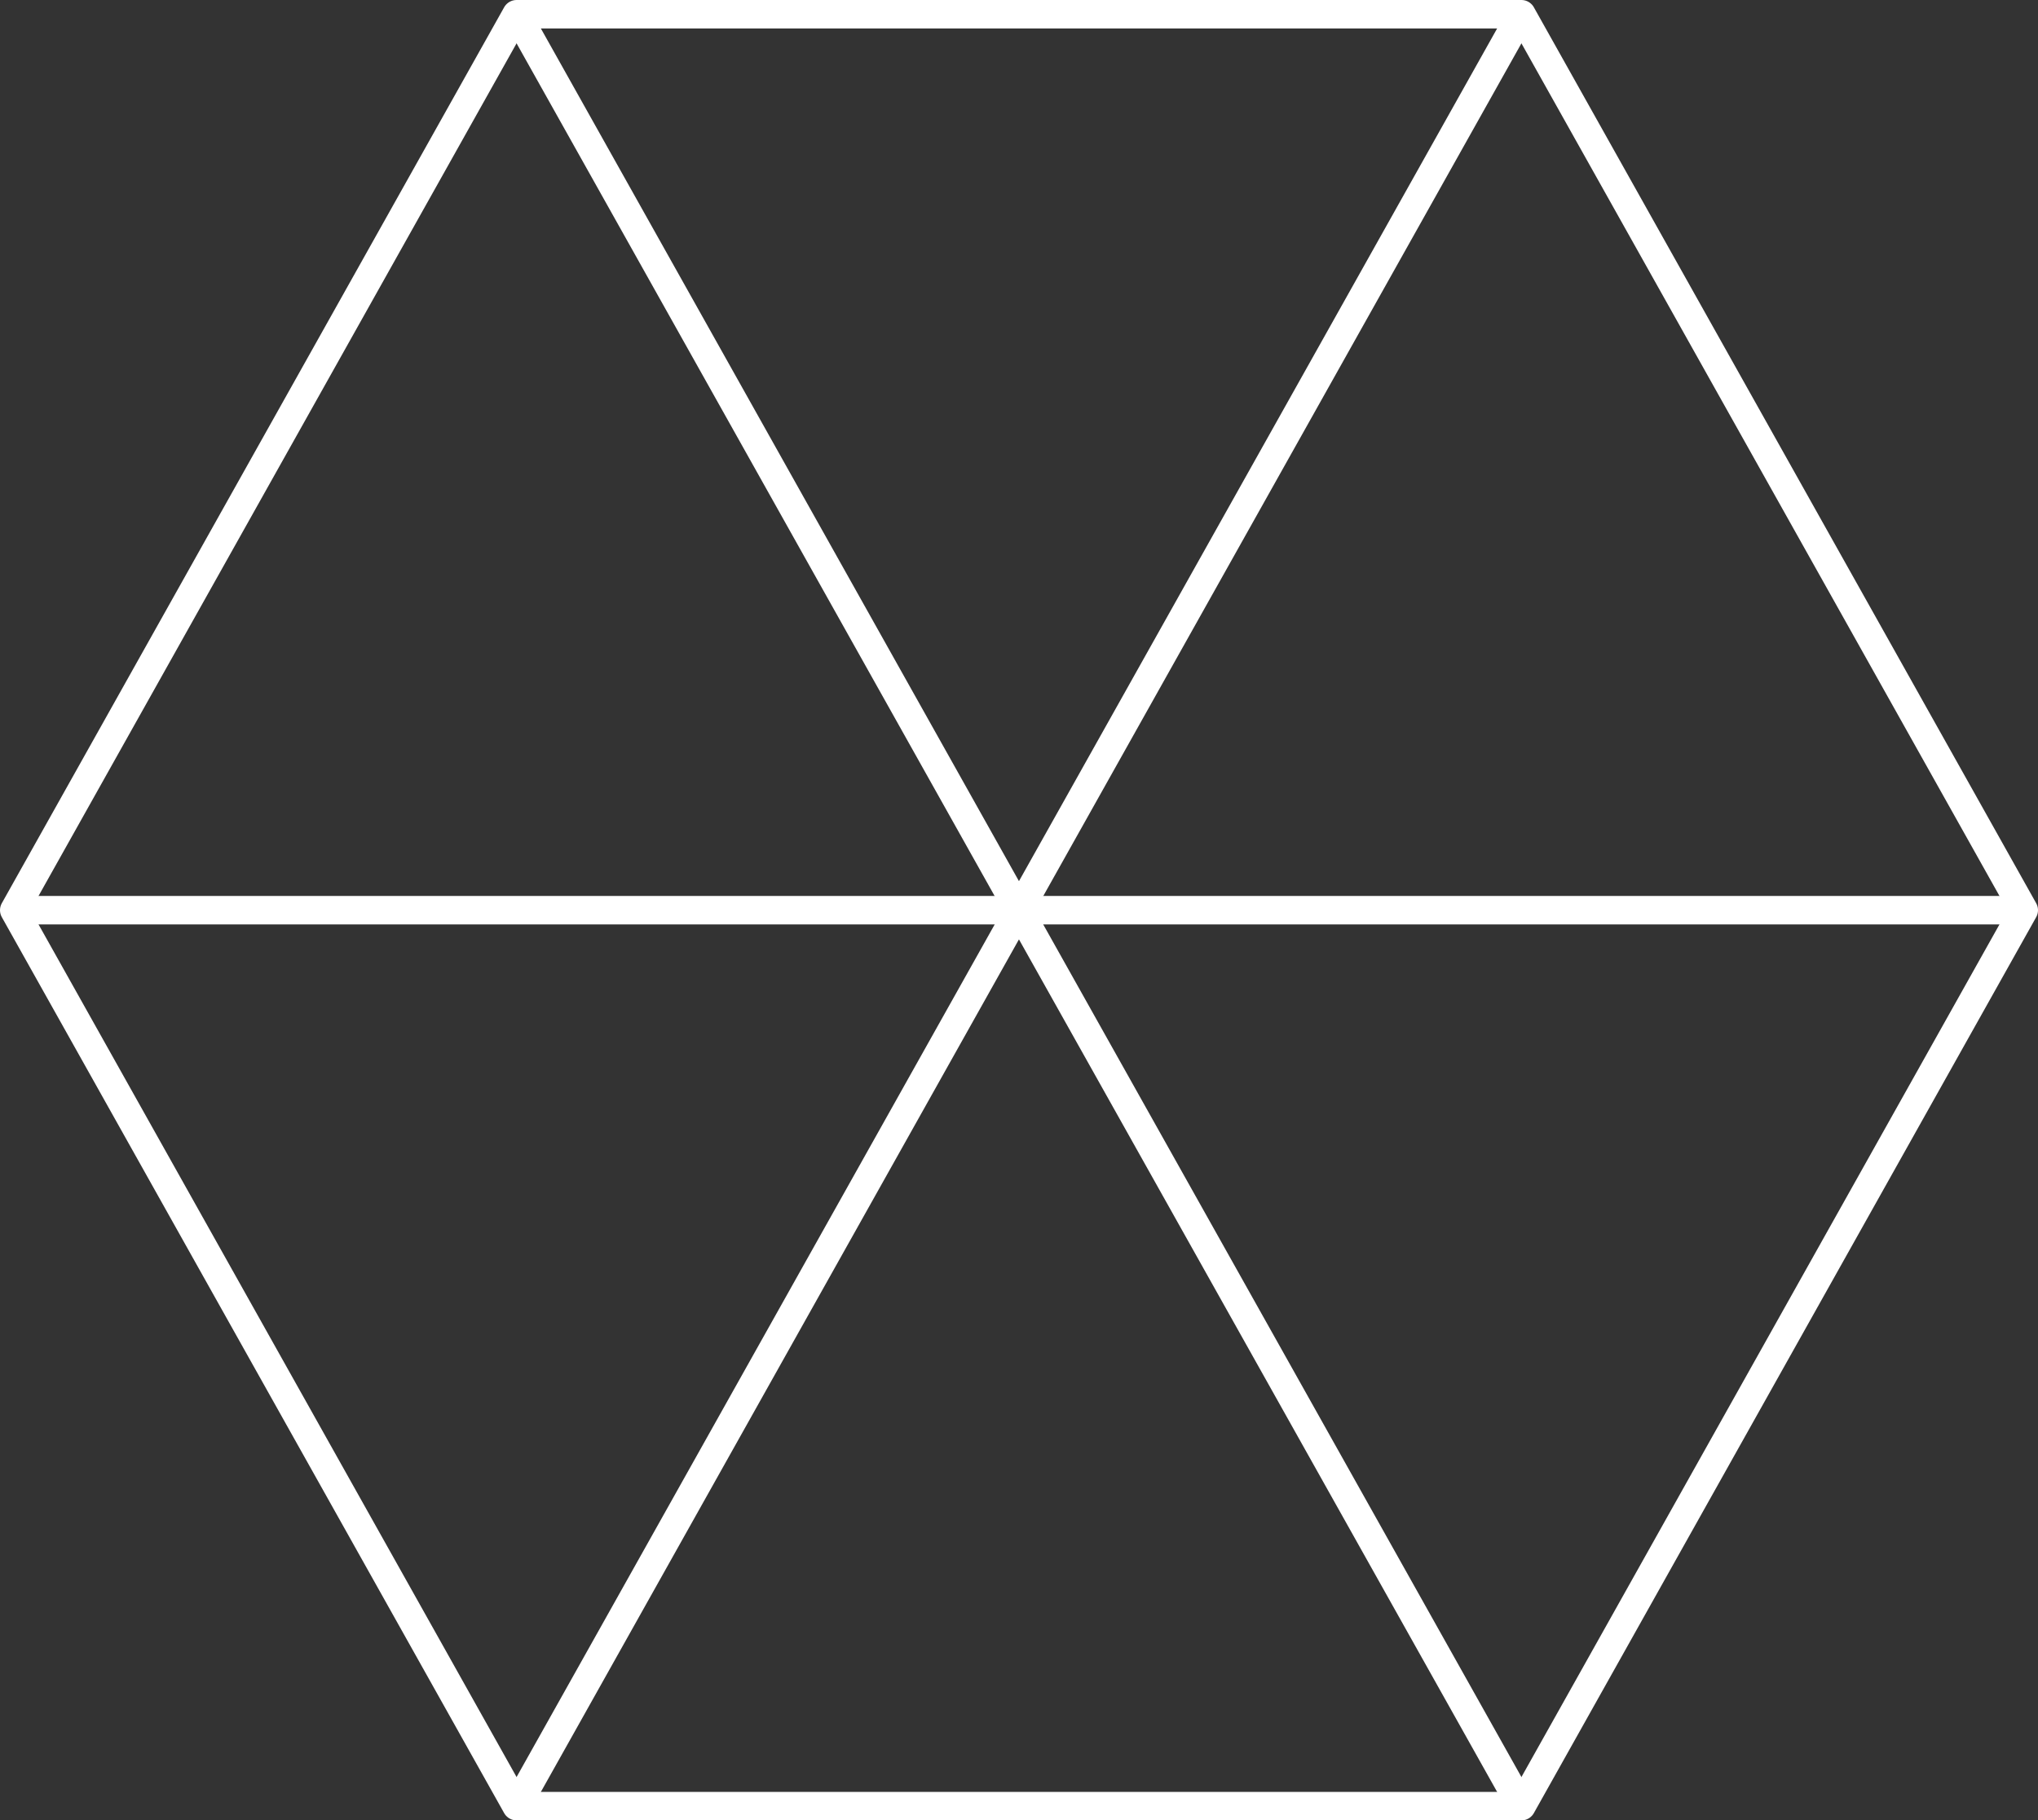
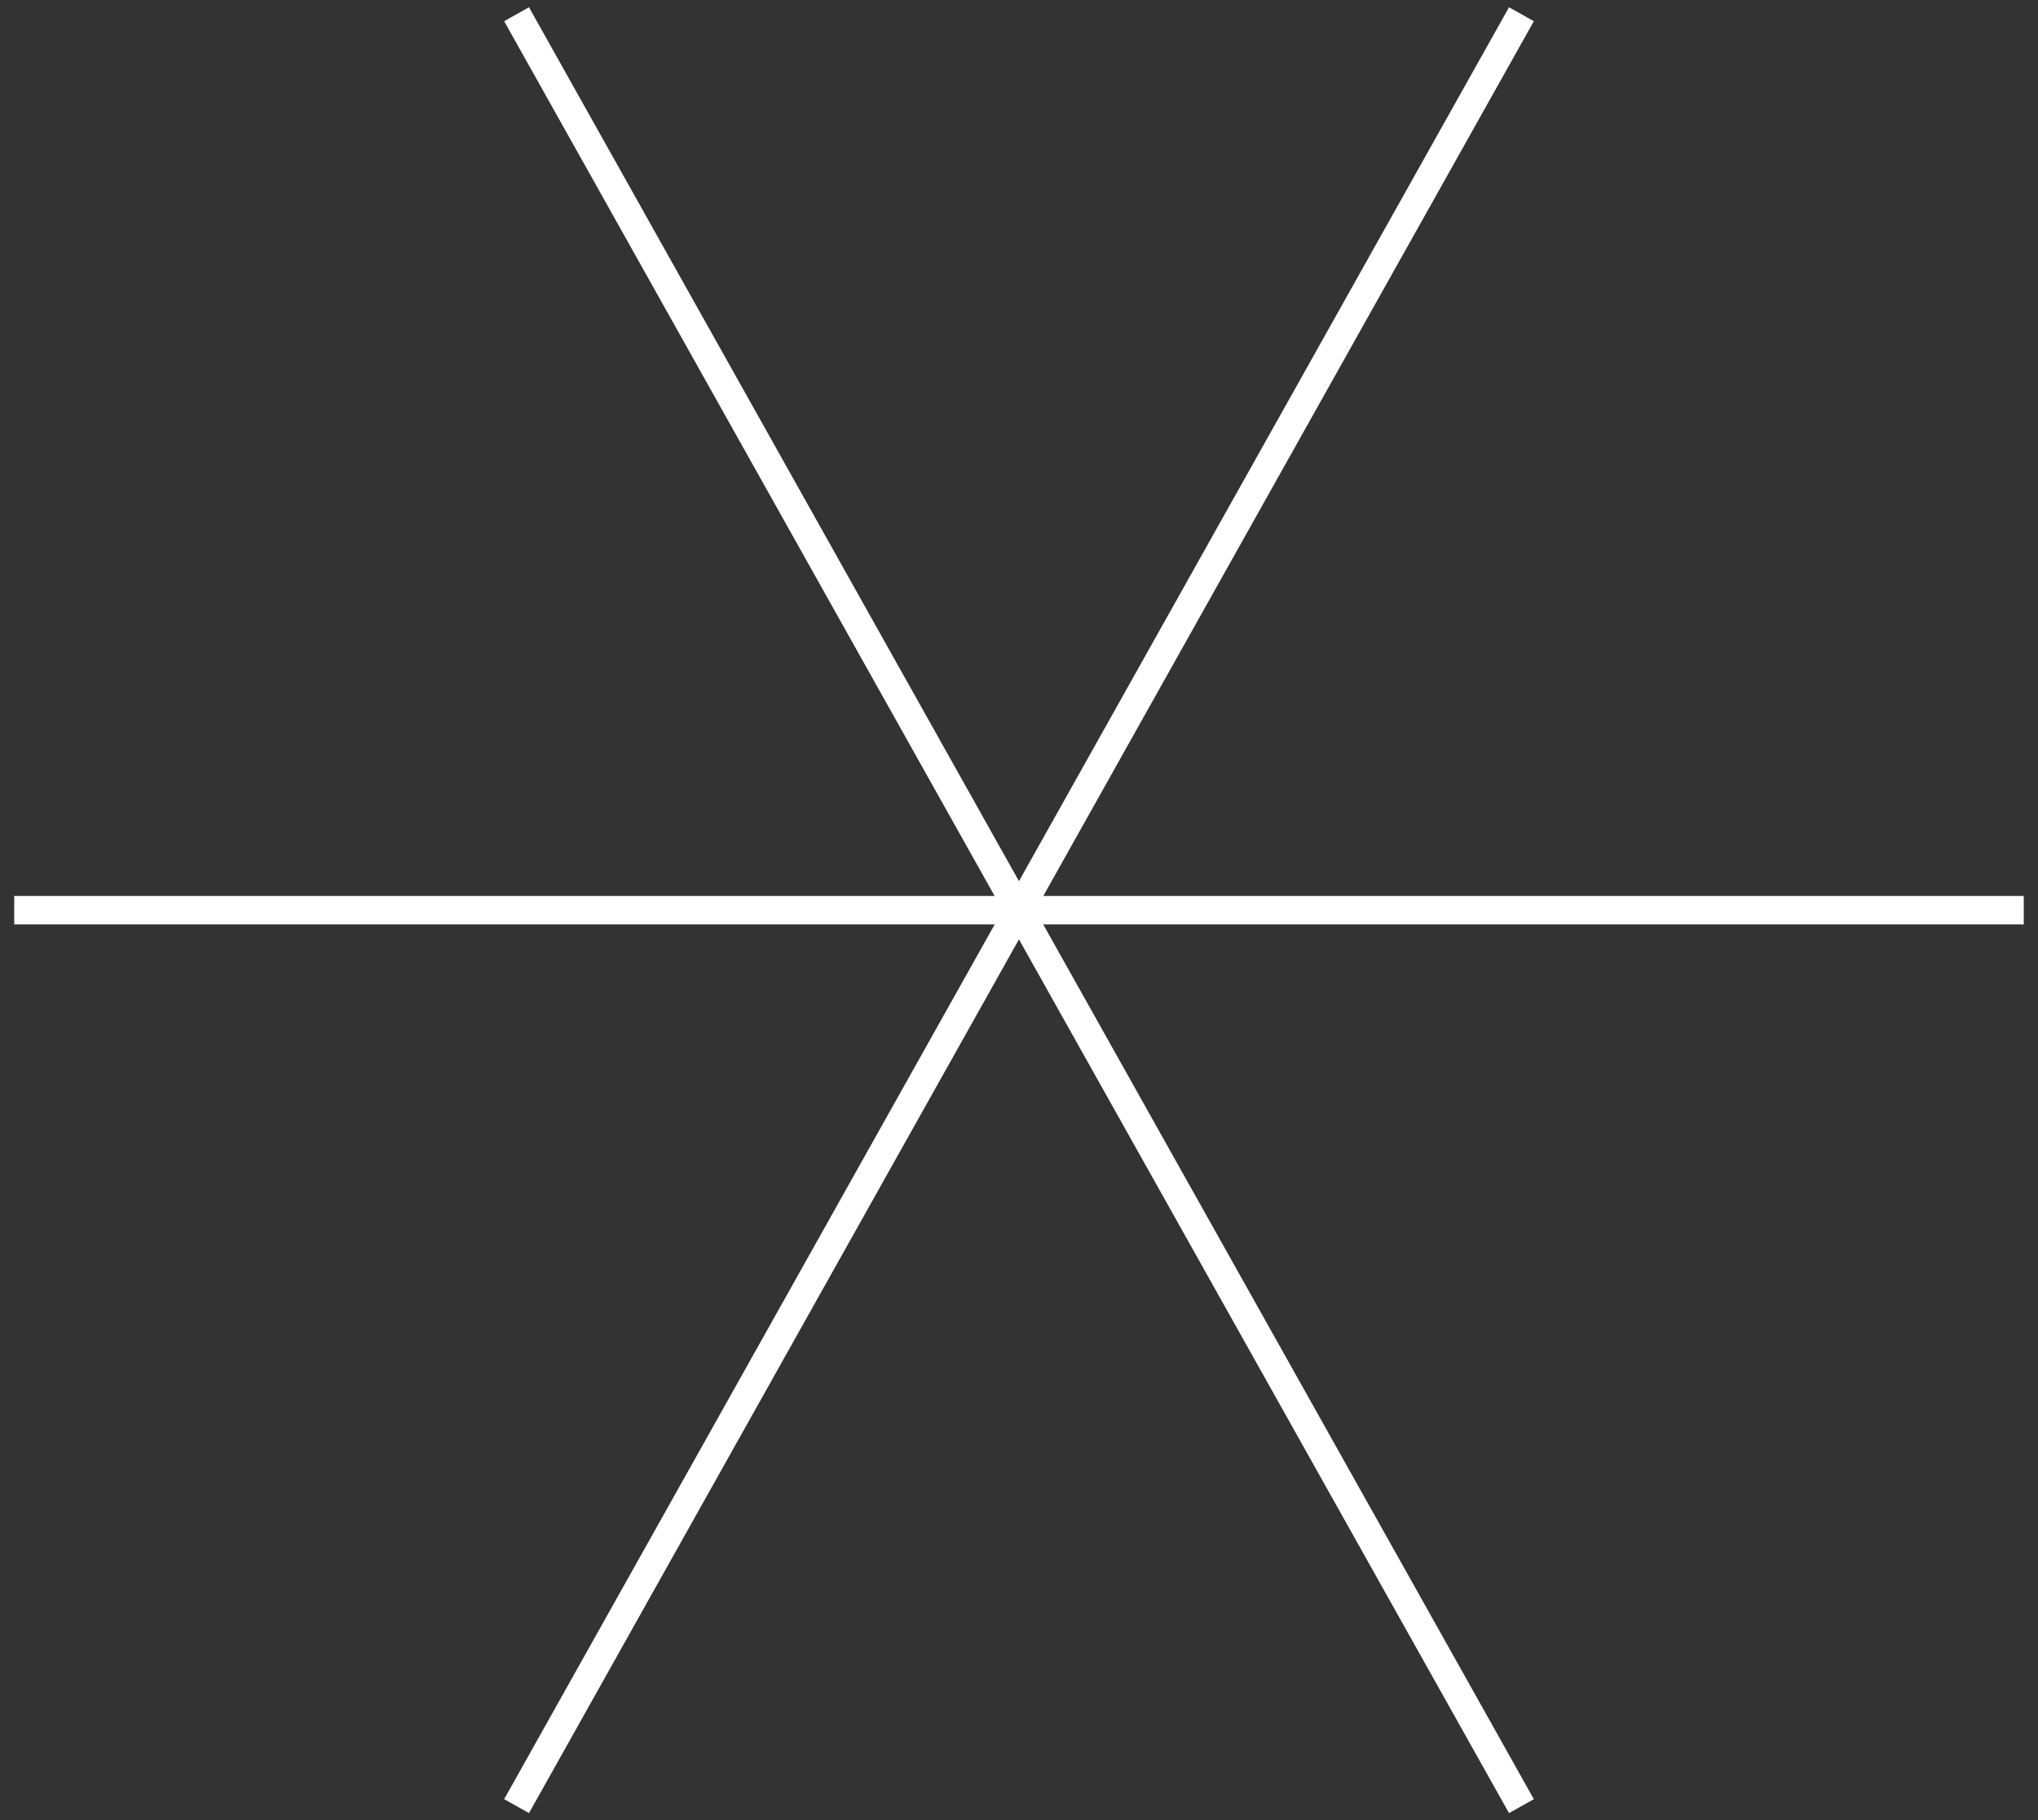
<svg xmlns="http://www.w3.org/2000/svg" id="b" viewBox="0 0 107.39 95.94">
  <rect x="0" y="0" width="107.39" height="95.94" fill="#333333" stroke="none" />
  <defs>
    <style>.c{fill:none;stroke:#fff;stroke-linejoin:round;stroke-width:1.5px;}</style>
  </defs>
-   <polygon class="c" points="80.17 .75 27.22 .75 .75 47.97 27.22 95.19 80.17 95.19 106.64 47.97 80.17 .75" />
  <line class="c" x1="53.69" y1="47.97" x2="106.64" y2="47.97" />
  <line class="c" x1="27.22" y1=".75" x2="53.69" y2="47.97" />
  <line class="c" x1="53.69" y1="47.97" x2="80.17" y2="95.19" />
  <line class="c" x1=".75" y1="47.97" x2="53.7" y2="47.97" />
  <line class="c" x1="80.17" y1=".75" x2="27.22" y2="95.19" />
</svg>